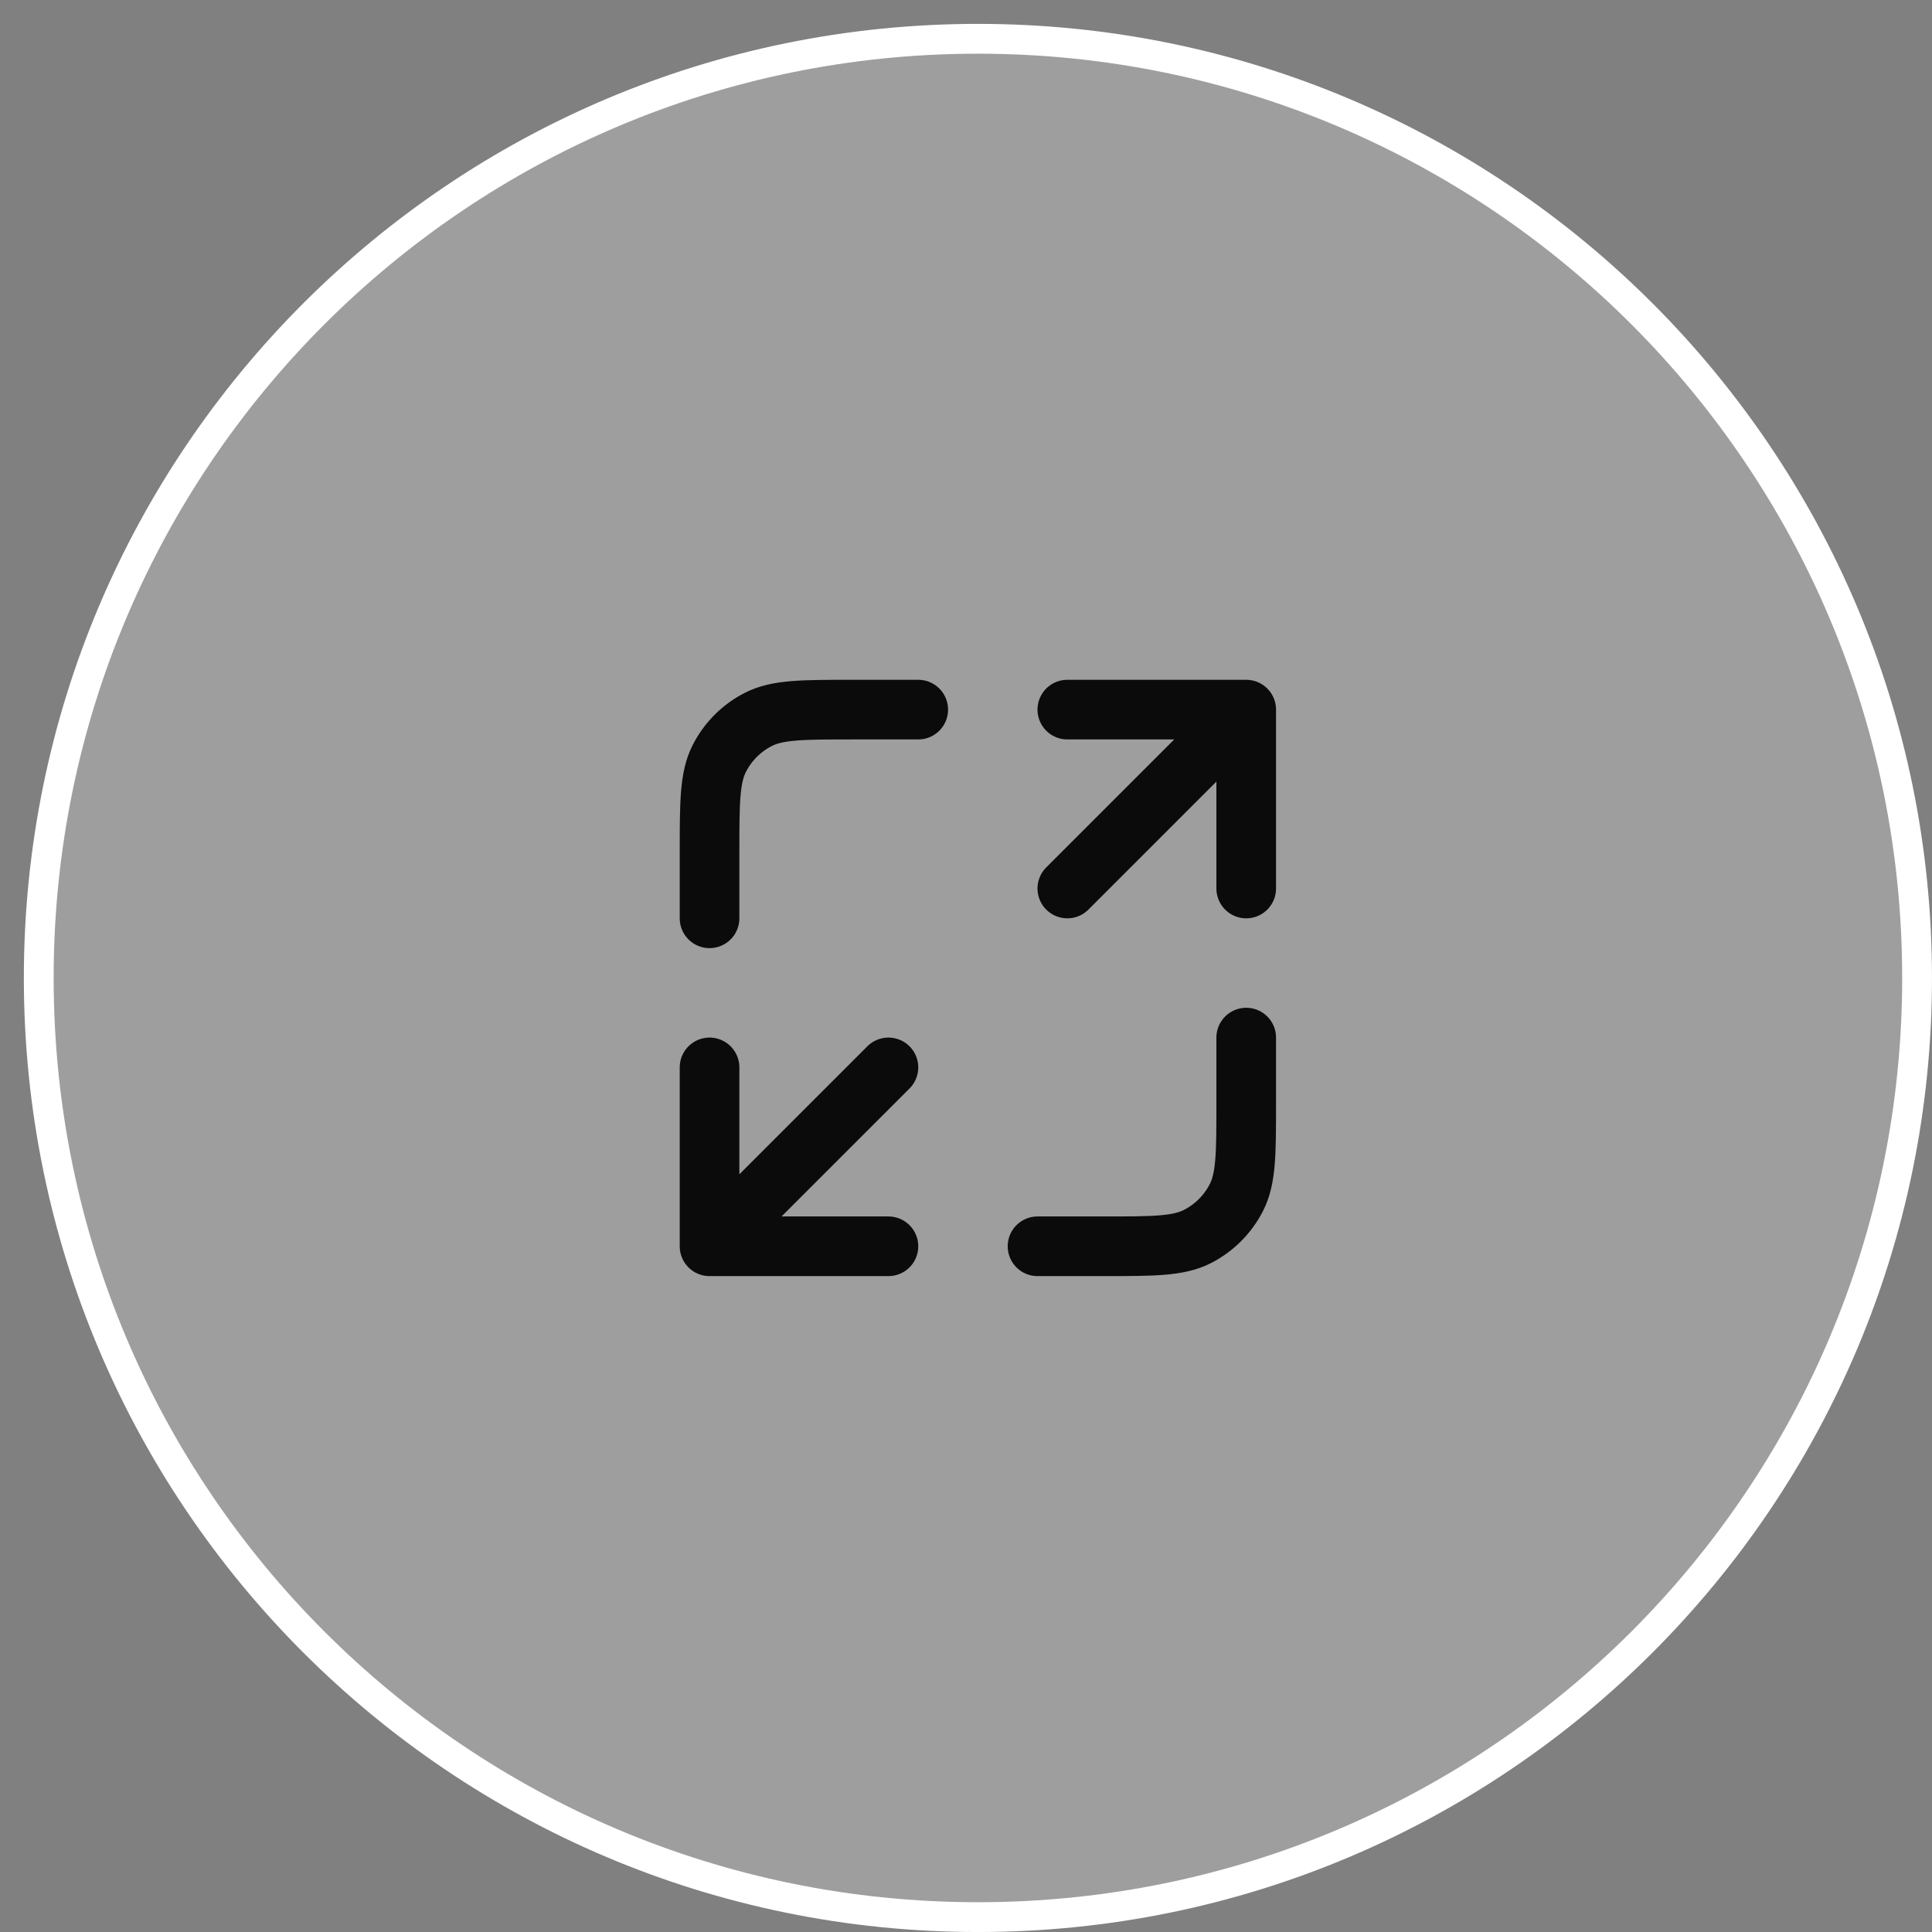
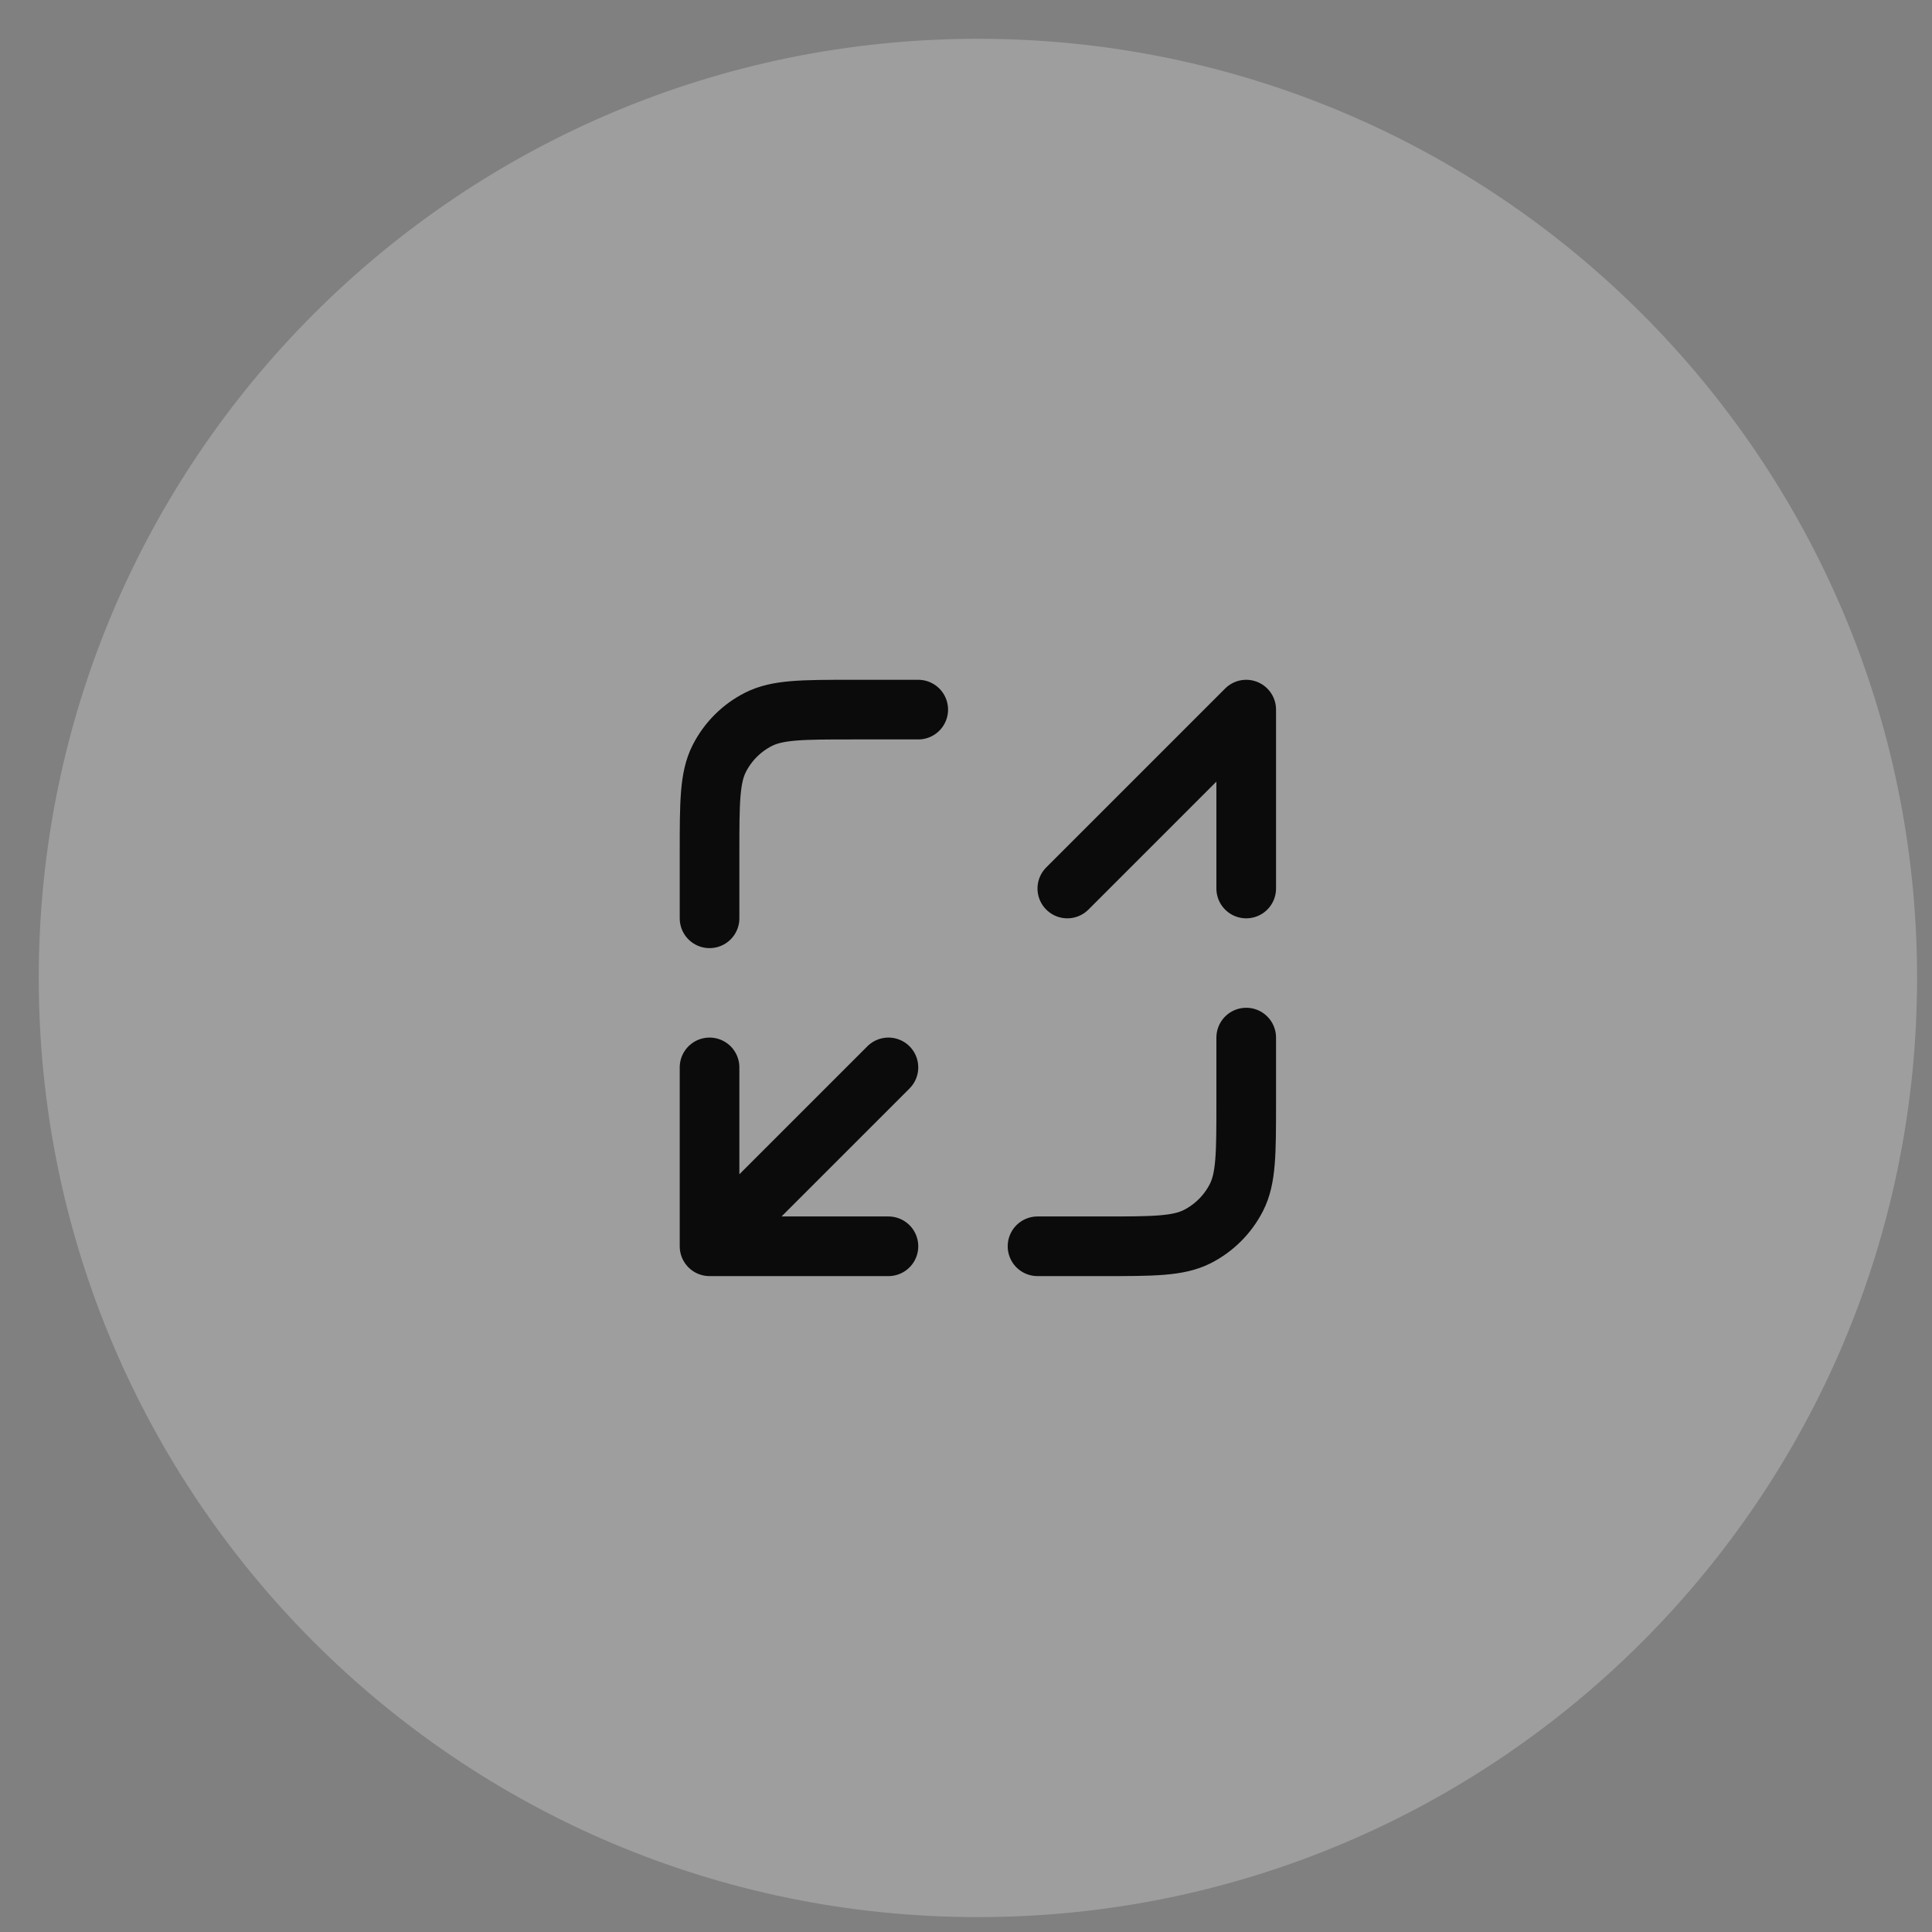
<svg xmlns="http://www.w3.org/2000/svg" width="54" height="54" viewBox="0 0 54 54" fill="none">
  <rect x="0" y="0" width="54" height="54" fill="#808080" stroke="none" />
  <path d="M27.333 1.084C41.83 1.084 53.583 12.837 53.583 27.334C53.583 41.831 41.83 53.584 27.333 53.584C12.836 53.584 1.083 41.831 1.083 27.334C1.083 12.836 12.835 1.084 27.333 1.084Z" fill="white" fill-opacity="0.24" />
-   <path d="M27.333 1.084C41.83 1.084 53.583 12.837 53.583 27.334C53.583 41.831 41.83 53.584 27.333 53.584C12.836 53.584 1.083 41.831 1.083 27.334C1.083 12.836 12.835 1.084 27.333 1.084Z" stroke="white" stroke-width="0.833" />
-   <path d="M34.832 29.001V30.834C34.832 32.234 34.832 32.934 34.559 33.469C34.32 33.939 33.937 34.322 33.467 34.562C32.932 34.834 32.232 34.834 30.832 34.834H28.999M25.665 19.834H23.832C22.432 19.834 21.732 19.834 21.197 20.107C20.727 20.346 20.344 20.729 20.105 21.199C19.832 21.734 19.832 22.434 19.832 23.834V25.667M29.832 24.834L34.832 19.834M34.832 19.834H29.832M34.832 19.834V24.834M24.832 29.834L19.832 34.834M19.832 34.834H24.832M19.832 34.834L19.832 29.834" stroke="#0B0B0B" stroke-width="1.667" stroke-linecap="round" stroke-linejoin="round" />
+   <path d="M34.832 29.001V30.834C34.832 32.234 34.832 32.934 34.559 33.469C34.32 33.939 33.937 34.322 33.467 34.562C32.932 34.834 32.232 34.834 30.832 34.834H28.999M25.665 19.834H23.832C22.432 19.834 21.732 19.834 21.197 20.107C20.727 20.346 20.344 20.729 20.105 21.199C19.832 21.734 19.832 22.434 19.832 23.834V25.667M29.832 24.834L34.832 19.834M34.832 19.834M34.832 19.834V24.834M24.832 29.834L19.832 34.834M19.832 34.834H24.832M19.832 34.834L19.832 29.834" stroke="#0B0B0B" stroke-width="1.667" stroke-linecap="round" stroke-linejoin="round" />
</svg>